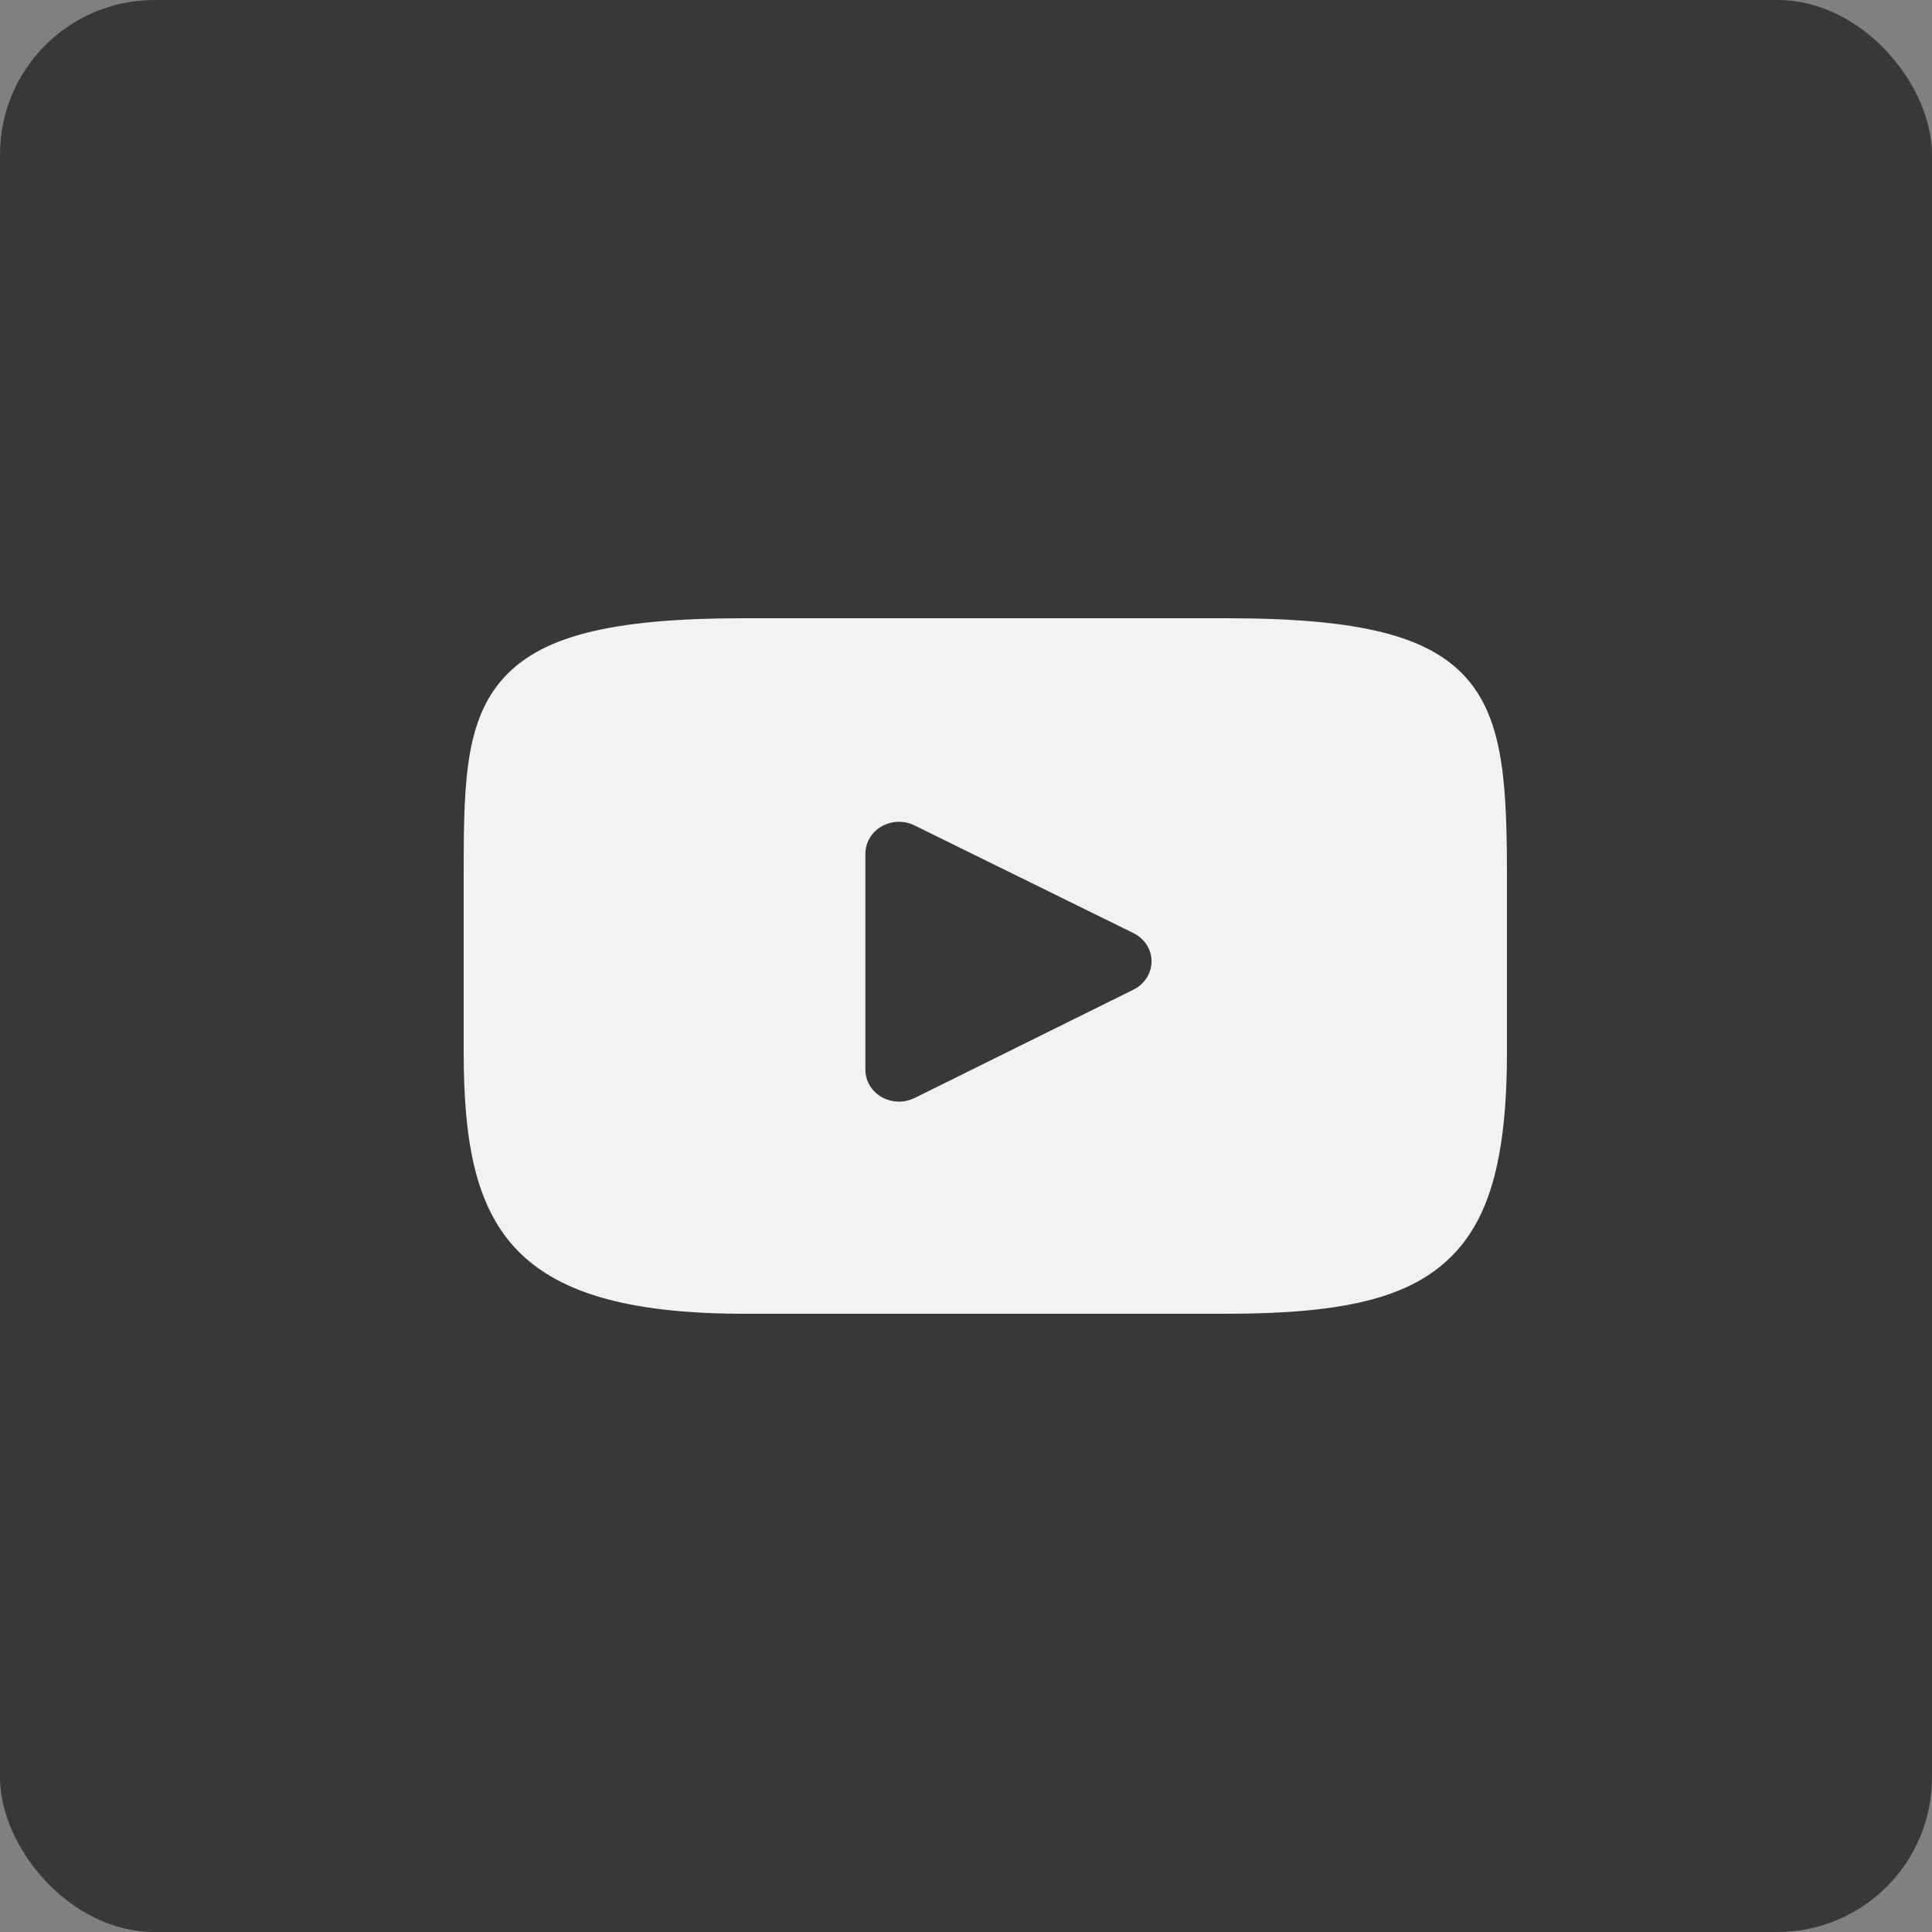
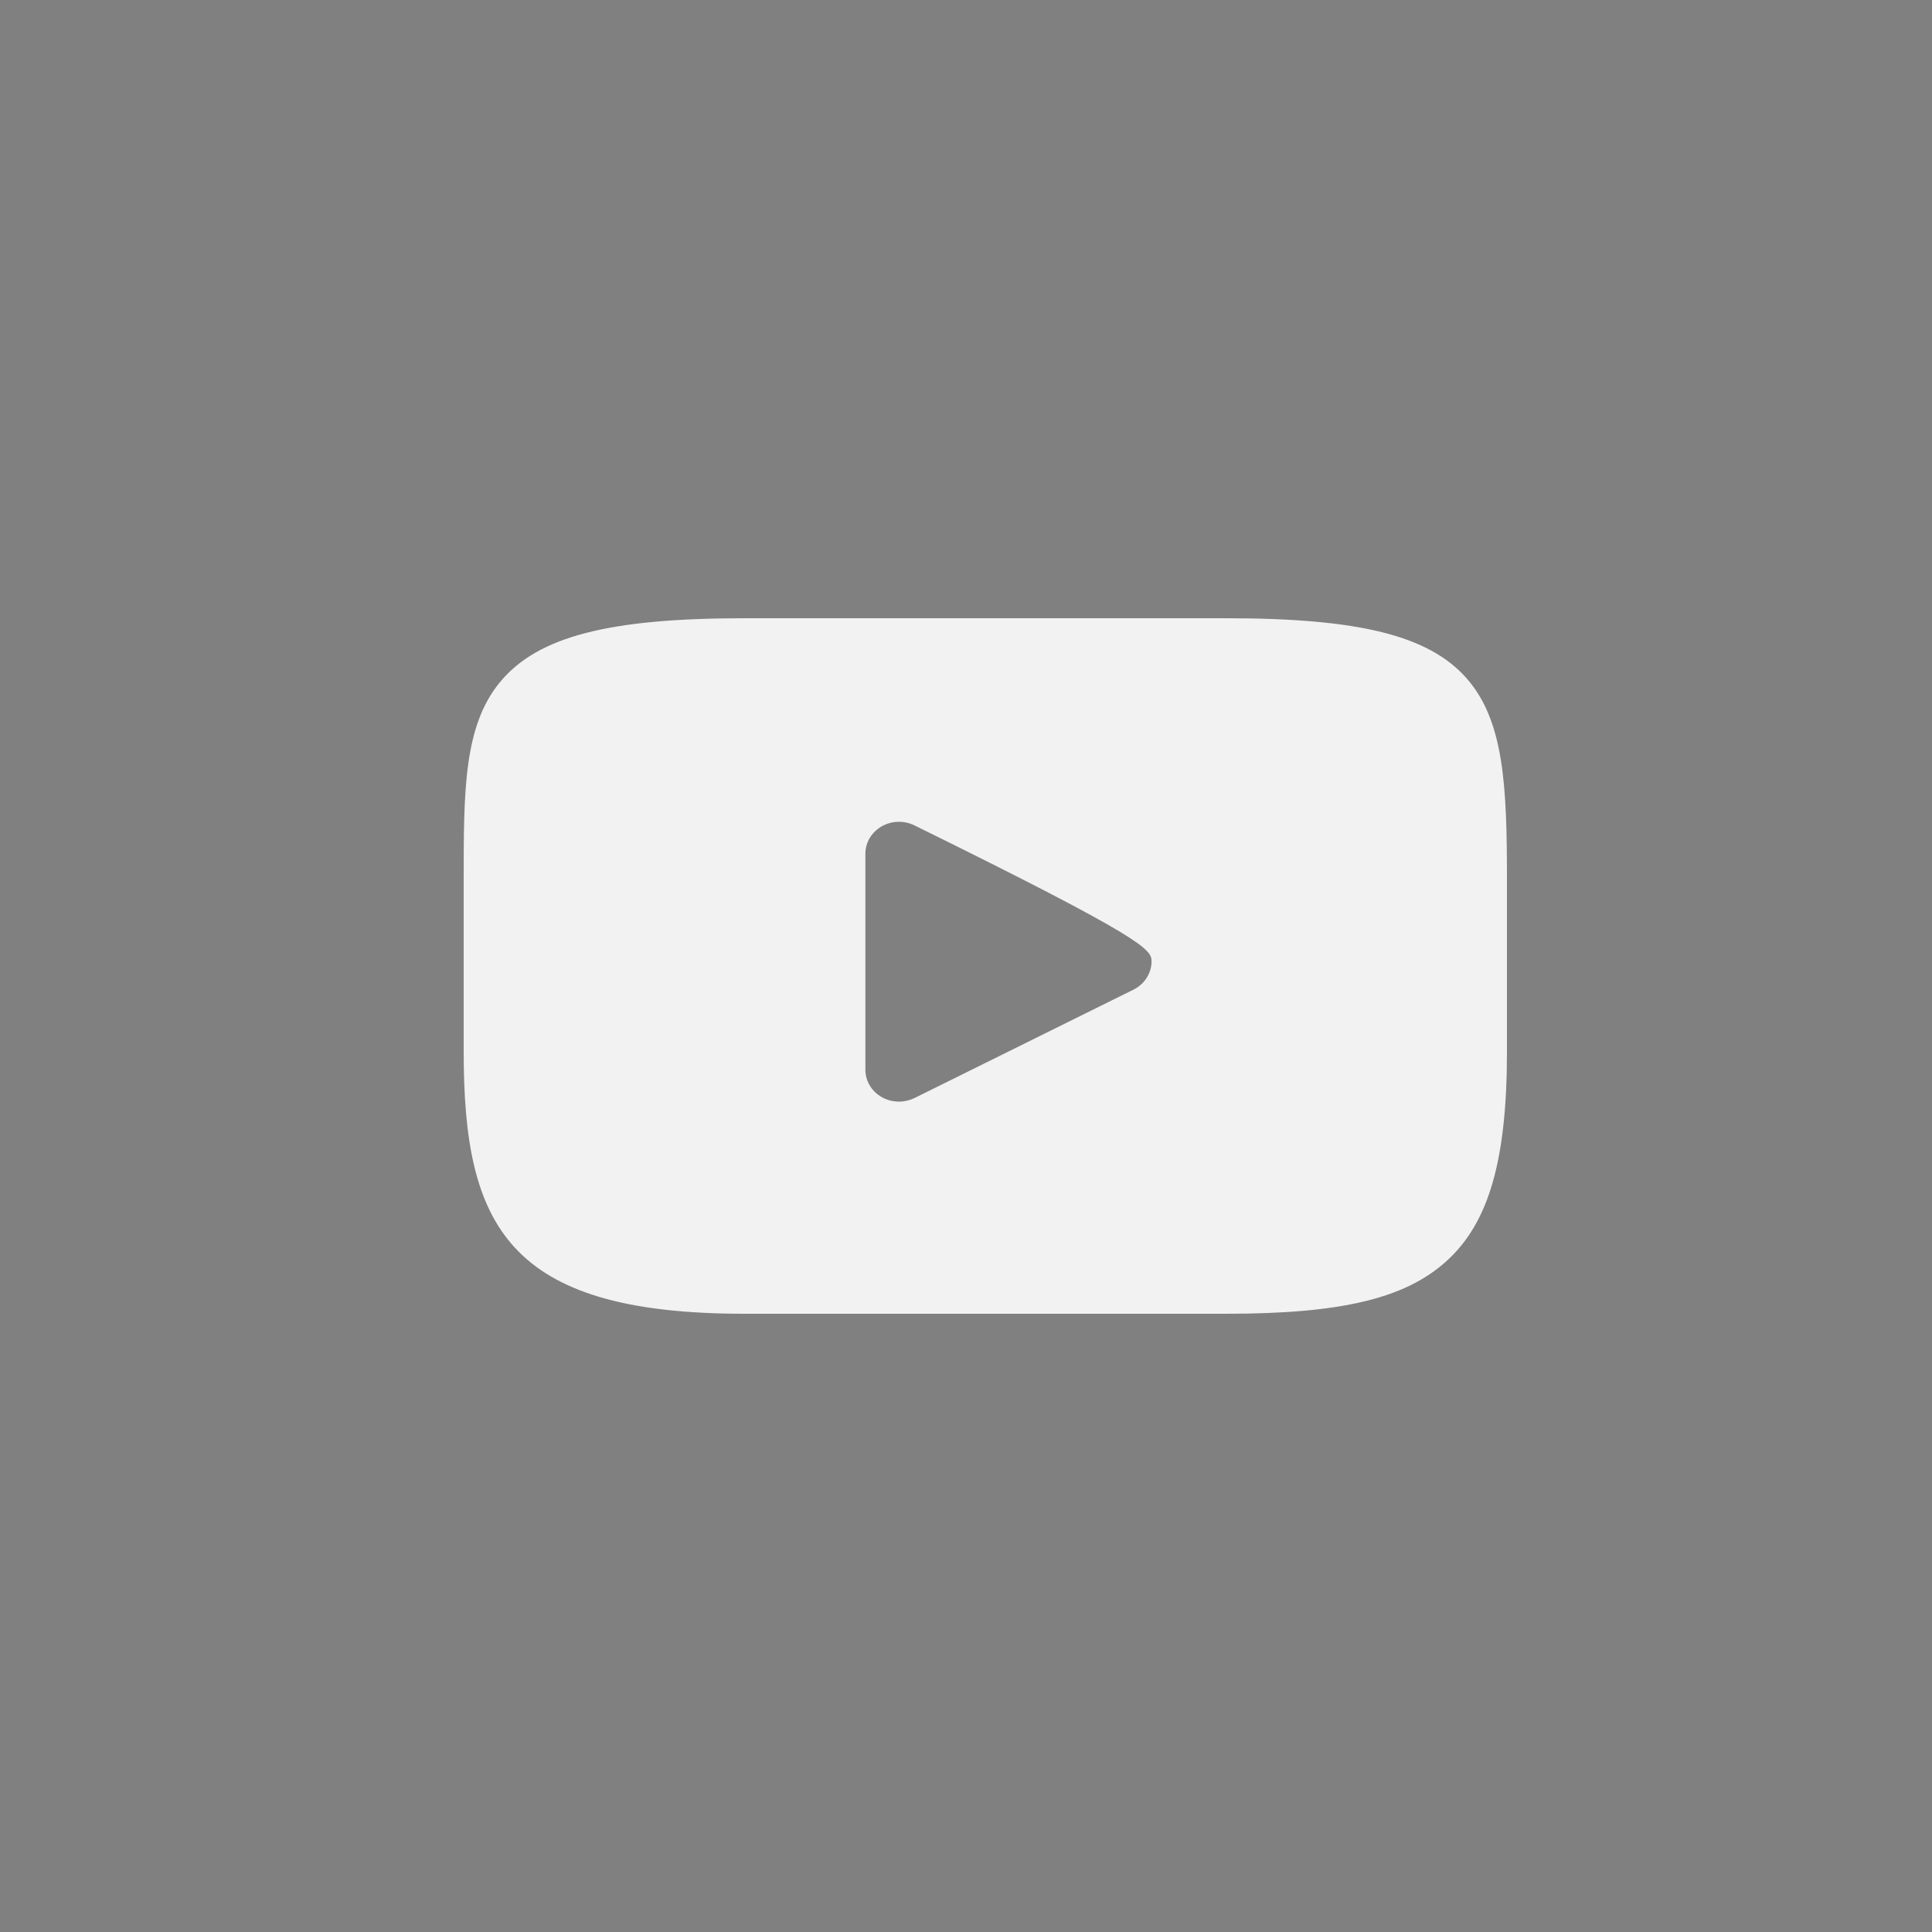
<svg xmlns="http://www.w3.org/2000/svg" width="25px" height="25px" viewBox="0 0 25 25" version="1.1">
  <rect x="0" y="0" width="25" height="25" fill="#808080" stroke="none" />
  <title>3A3B31E0-2111-4FF1-92B6-3C1A6ED665F6@1.5x</title>
  <g id="Footer" stroke="none" stroke-width="1" fill="none" fill-rule="evenodd">
    <g id="footer-option-02" transform="translate(-1125, -380)">
      <g id="Socials" transform="translate(1020, 380)">
        <g id="youtube" transform="translate(105, 0)">
-           <rect id="Rectangle-Copy-2" fill="#383838" x="0" y="0" width="25" height="25" rx="2" />
-           <path d="M18.974,8.773 C18.486,8.224 17.587,8 15.869,8 L9.631,8 C7.874,8 6.959,8.238 6.473,8.823 C6,9.392 6,10.231 6,11.393 L6,13.607 C6,15.857 6.562,17 9.631,17 L15.869,17 C17.359,17 18.184,16.802 18.718,16.318 C19.266,15.822 19.5,15.011 19.5,13.607 L19.5,11.393 C19.5,10.168 19.463,9.324 18.974,8.773 Z M14.667,12.806 L11.835,14.208 C11.771,14.239 11.702,14.255 11.633,14.255 C11.555,14.255 11.477,14.235 11.407,14.195 C11.277,14.12 11.198,13.987 11.198,13.842 L11.198,11.047 C11.198,10.903 11.277,10.769 11.407,10.694 C11.537,10.619 11.699,10.614 11.834,10.681 L14.666,12.074 C14.81,12.145 14.901,12.286 14.901,12.439 C14.901,12.593 14.811,12.734 14.667,12.806 Z" id="XMLID_823_" fill="#F2F2F2" fill-rule="nonzero" />
+           <path d="M18.974,8.773 C18.486,8.224 17.587,8 15.869,8 L9.631,8 C7.874,8 6.959,8.238 6.473,8.823 C6,9.392 6,10.231 6,11.393 L6,13.607 C6,15.857 6.562,17 9.631,17 L15.869,17 C17.359,17 18.184,16.802 18.718,16.318 C19.266,15.822 19.5,15.011 19.5,13.607 L19.5,11.393 C19.5,10.168 19.463,9.324 18.974,8.773 Z M14.667,12.806 L11.835,14.208 C11.771,14.239 11.702,14.255 11.633,14.255 C11.555,14.255 11.477,14.235 11.407,14.195 C11.277,14.12 11.198,13.987 11.198,13.842 L11.198,11.047 C11.198,10.903 11.277,10.769 11.407,10.694 C11.537,10.619 11.699,10.614 11.834,10.681 C14.81,12.145 14.901,12.286 14.901,12.439 C14.901,12.593 14.811,12.734 14.667,12.806 Z" id="XMLID_823_" fill="#F2F2F2" fill-rule="nonzero" />
        </g>
      </g>
    </g>
  </g>
</svg>